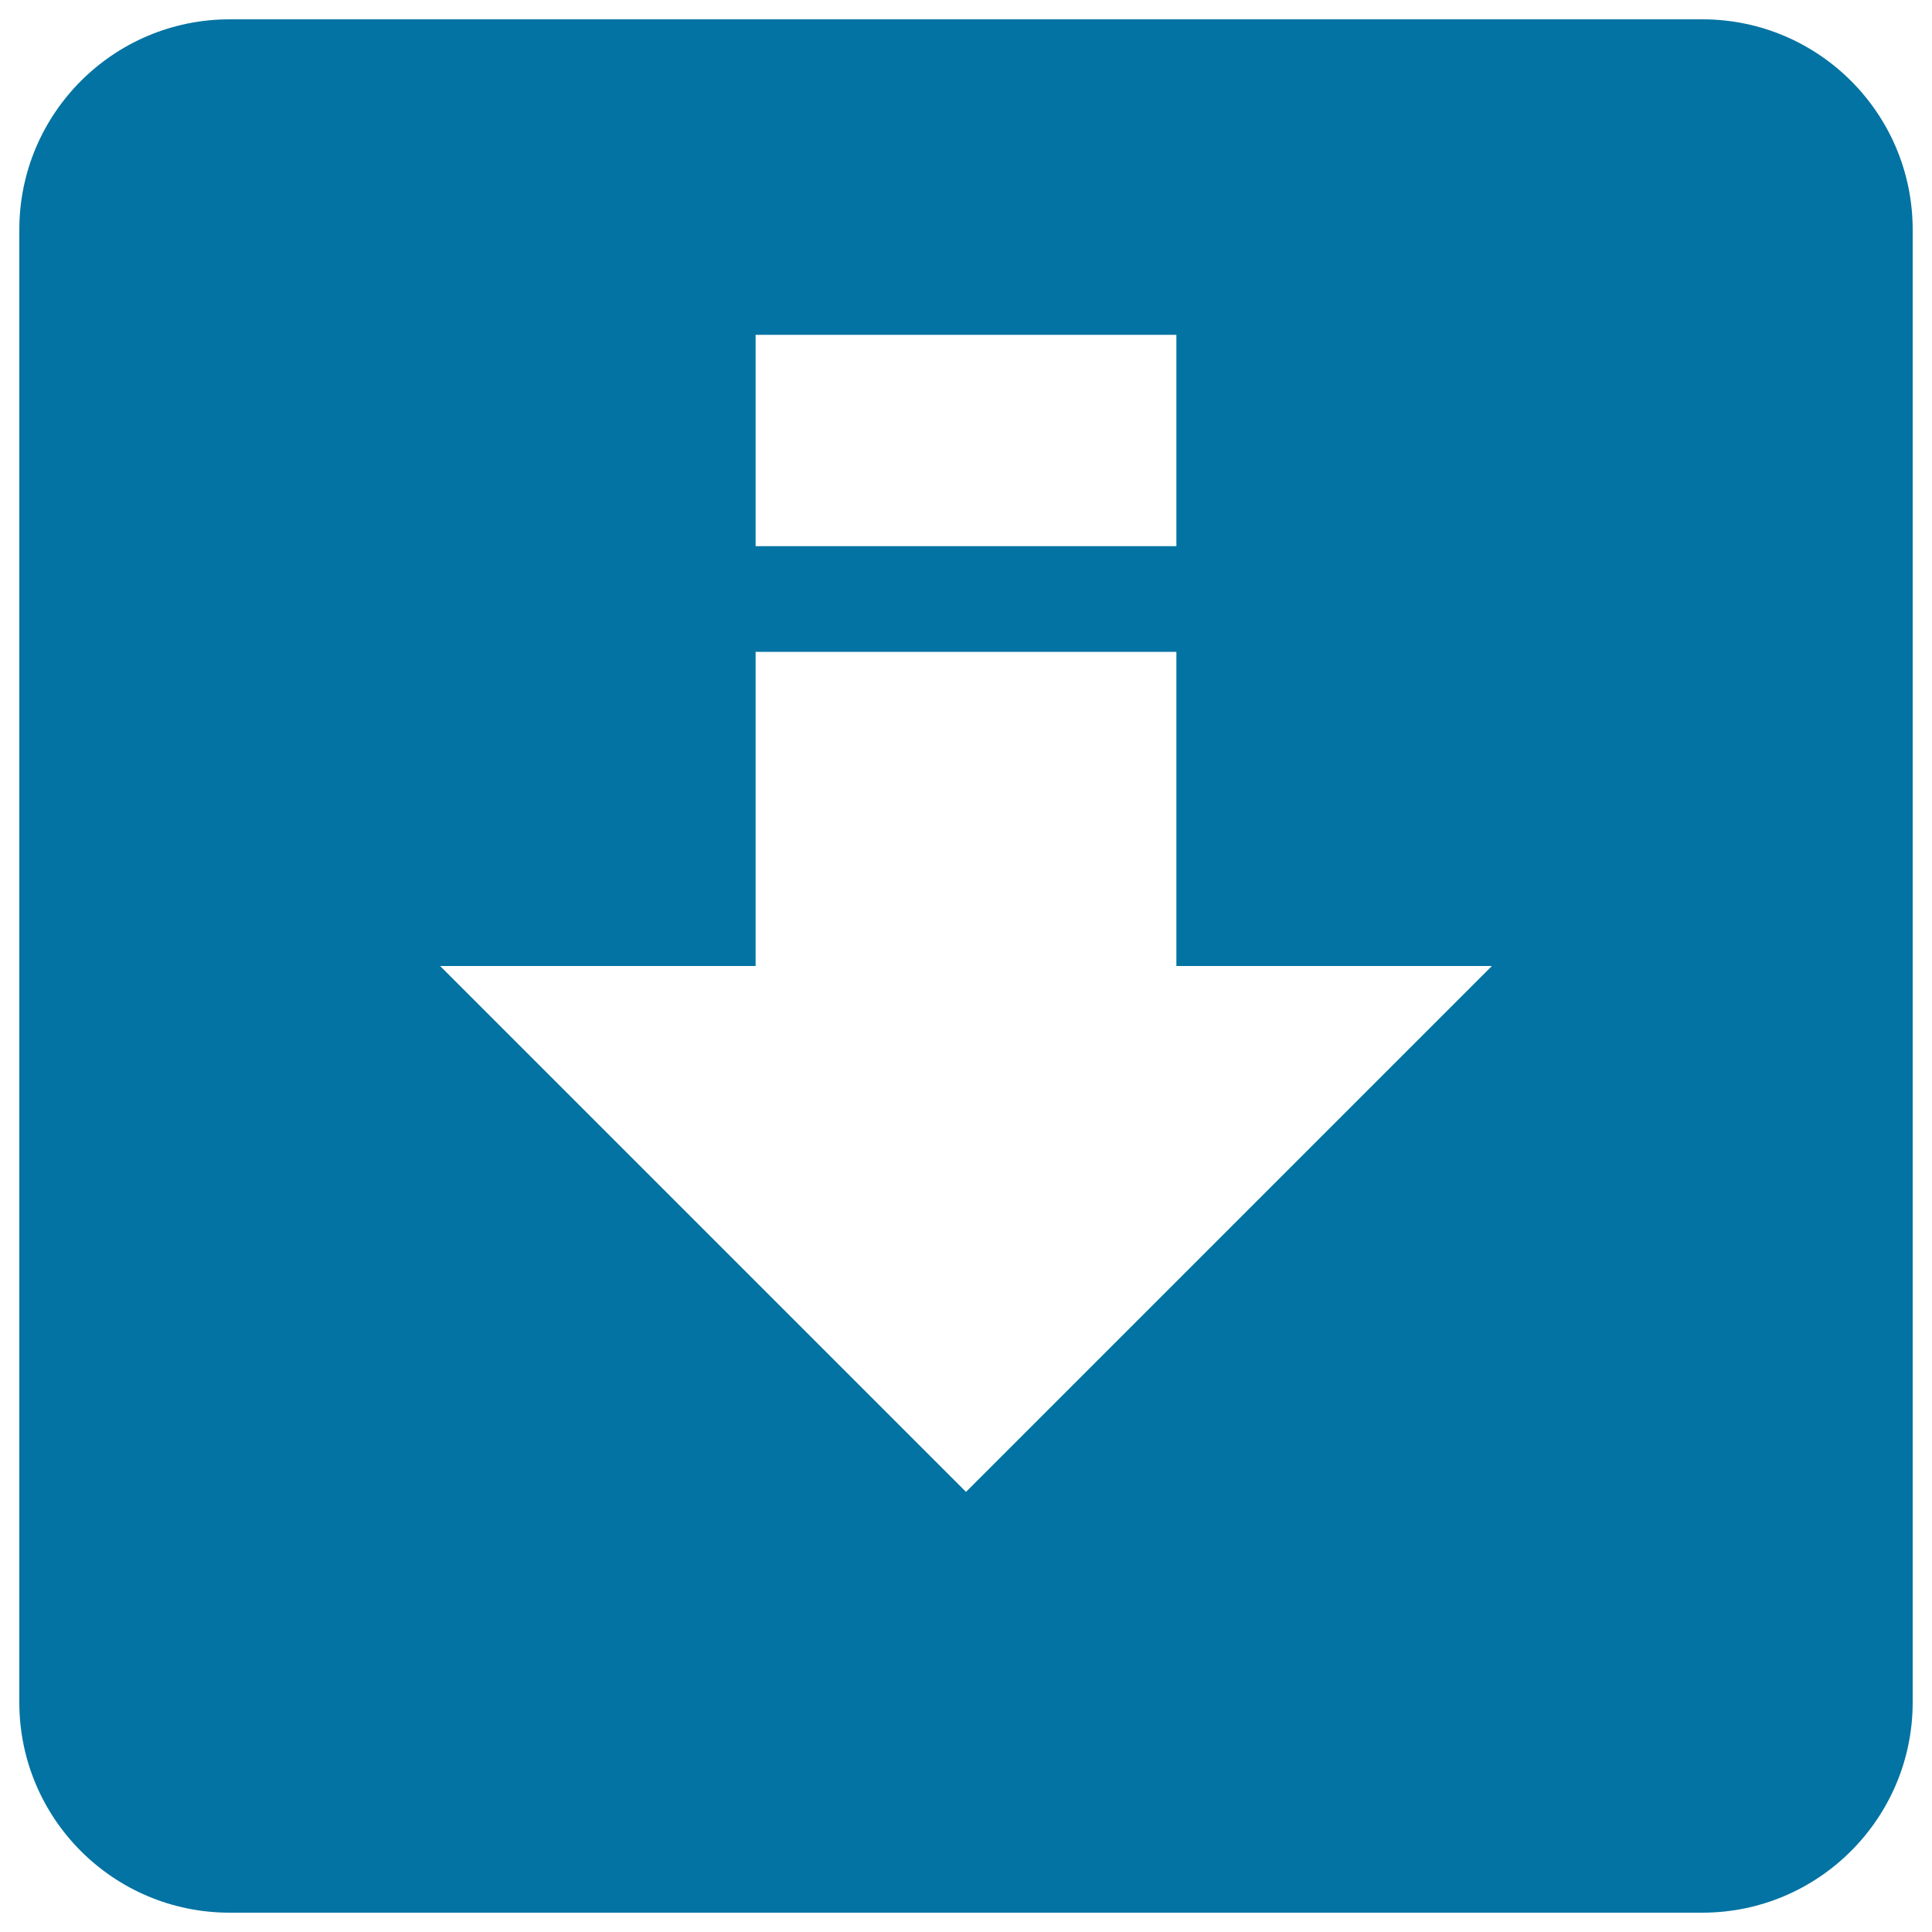
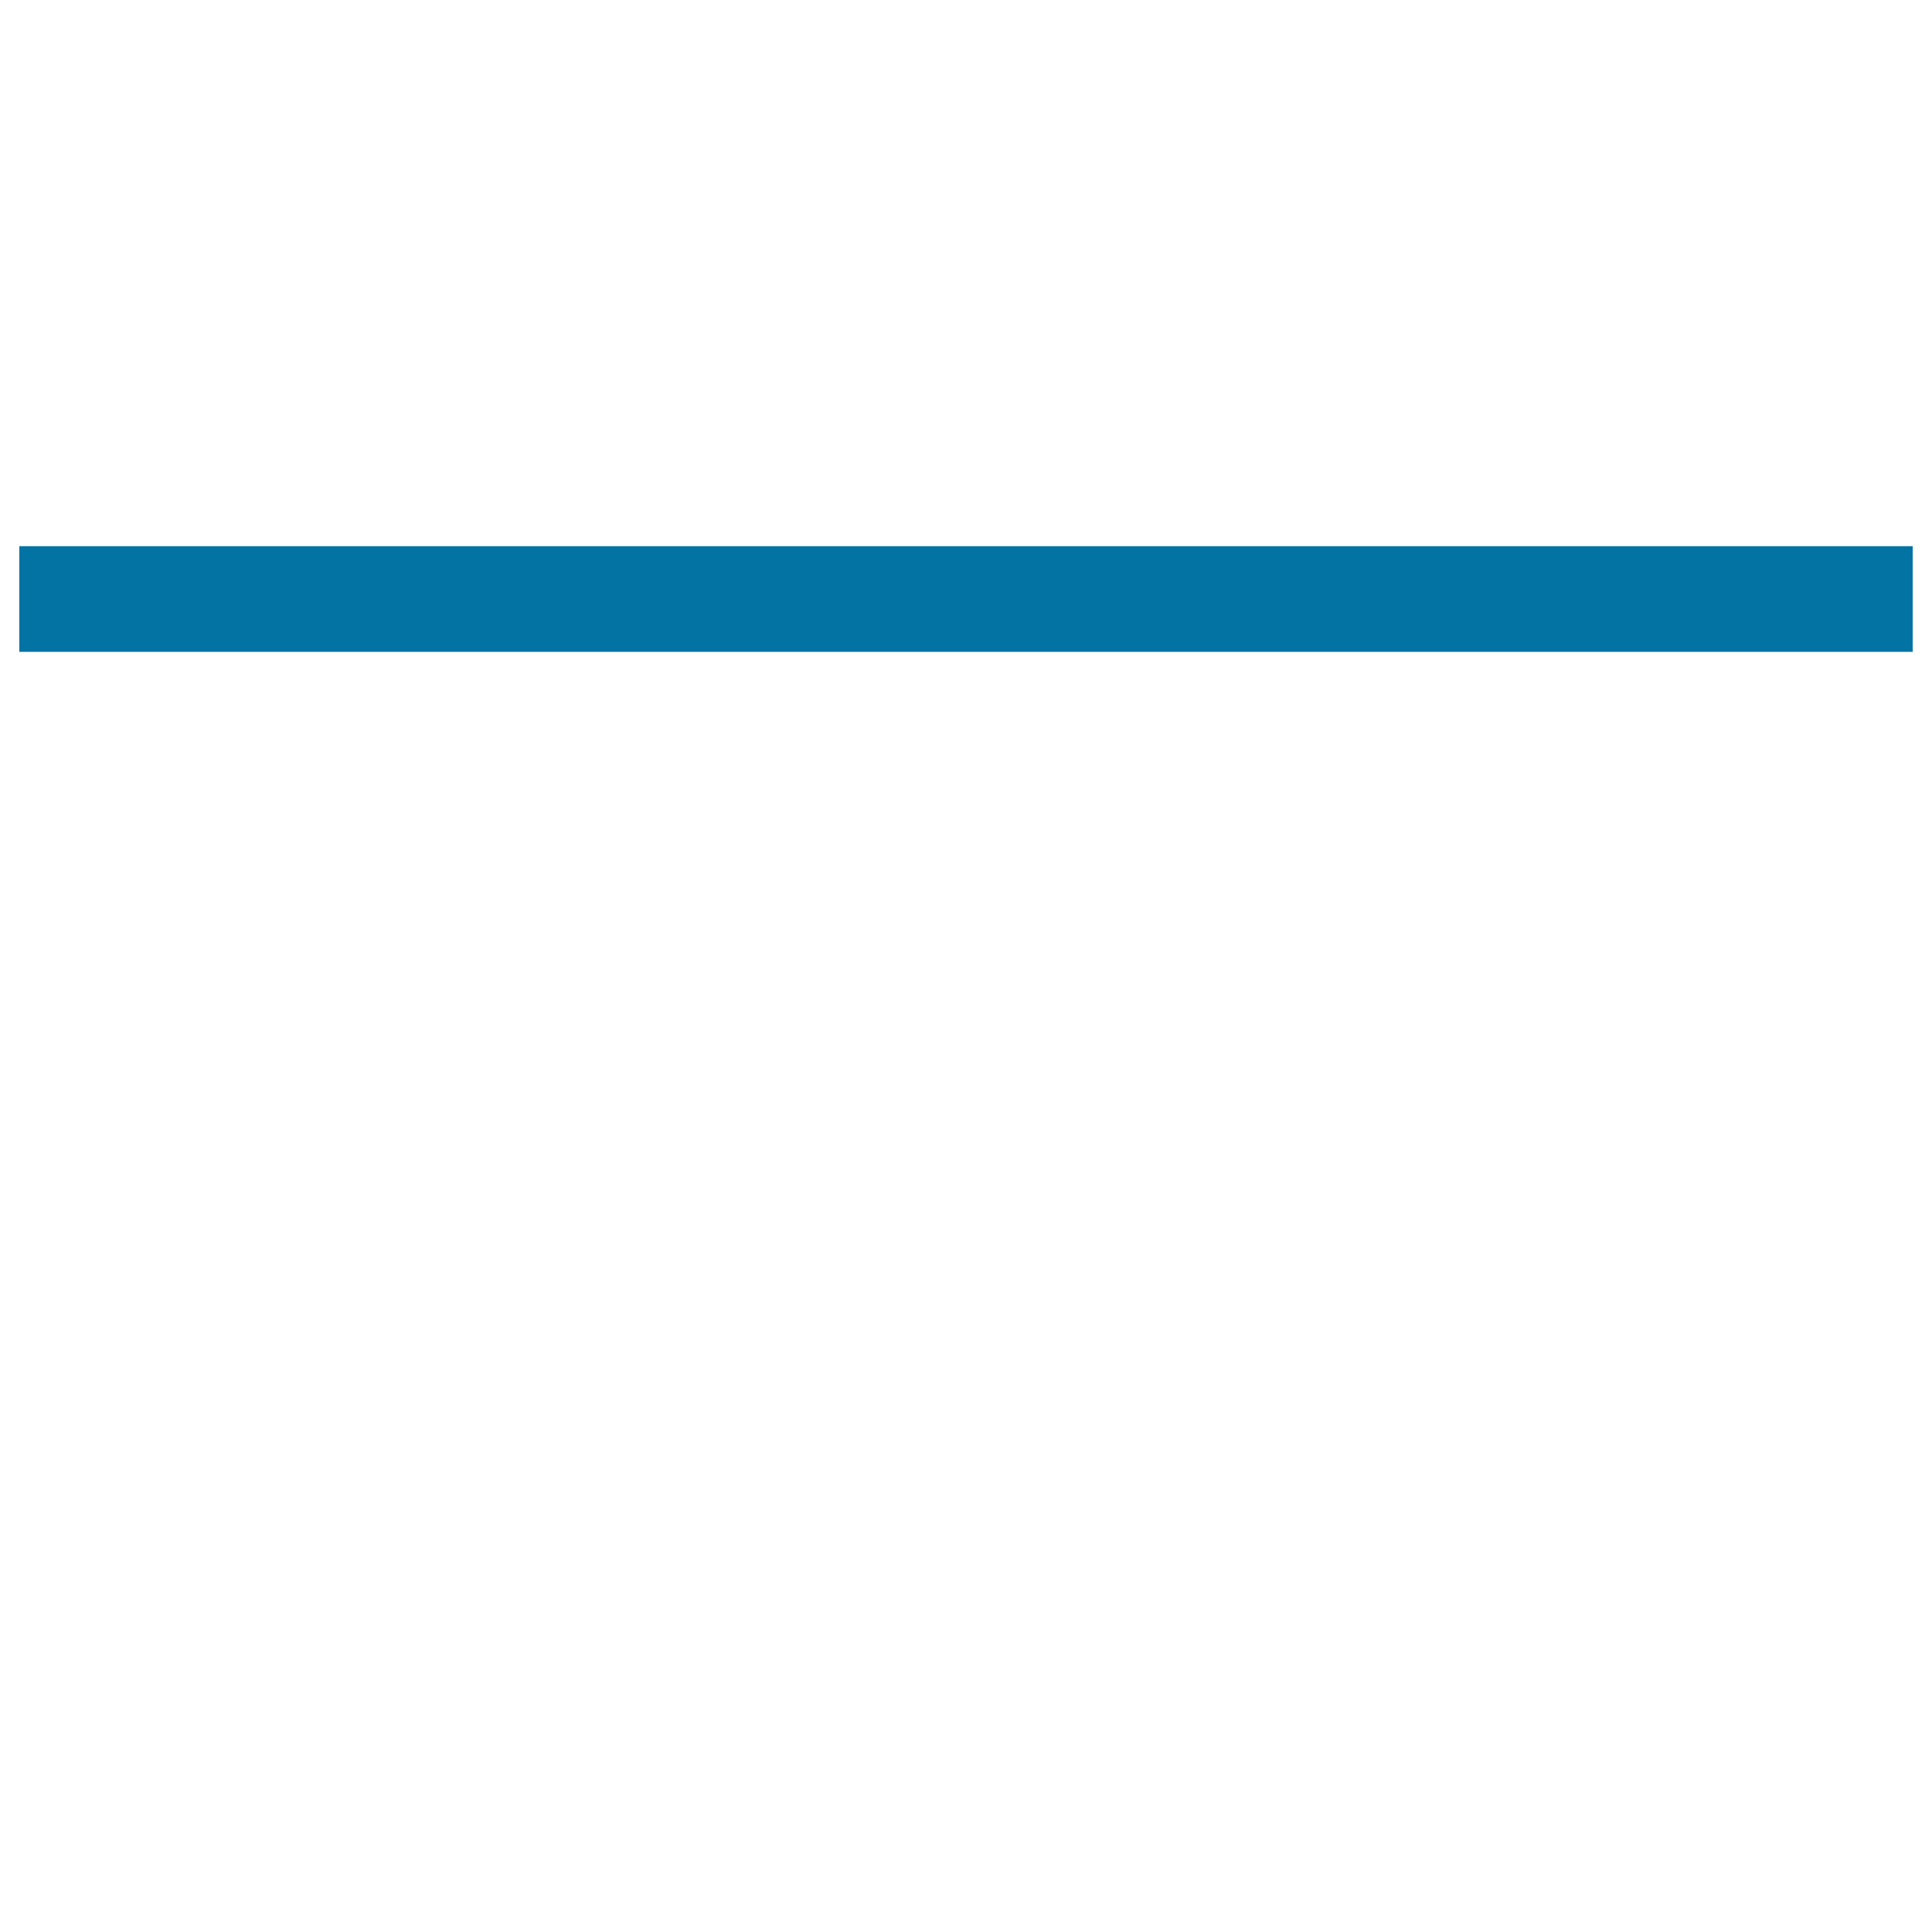
<svg xmlns="http://www.w3.org/2000/svg" viewBox="0 0 1000 1000" style="fill:#0273a2">
  <title>Offline Download SVG icons</title>
-   <path d="M881.1,10H118.9C58.7,10,10,58.8,10,118.9v762.2C10,941.3,58.7,990,118.9,990h762.2c60.1,0,108.9-48.8,108.9-108.9V118.9C990,58.8,941.3,10,881.1,10z M500,772.2L227.8,500h163.3V173.3h217.8V500h163.3L500,772.2z" />
  <path d="M10,282.7h980v54.7H10V282.7z" />
</svg>